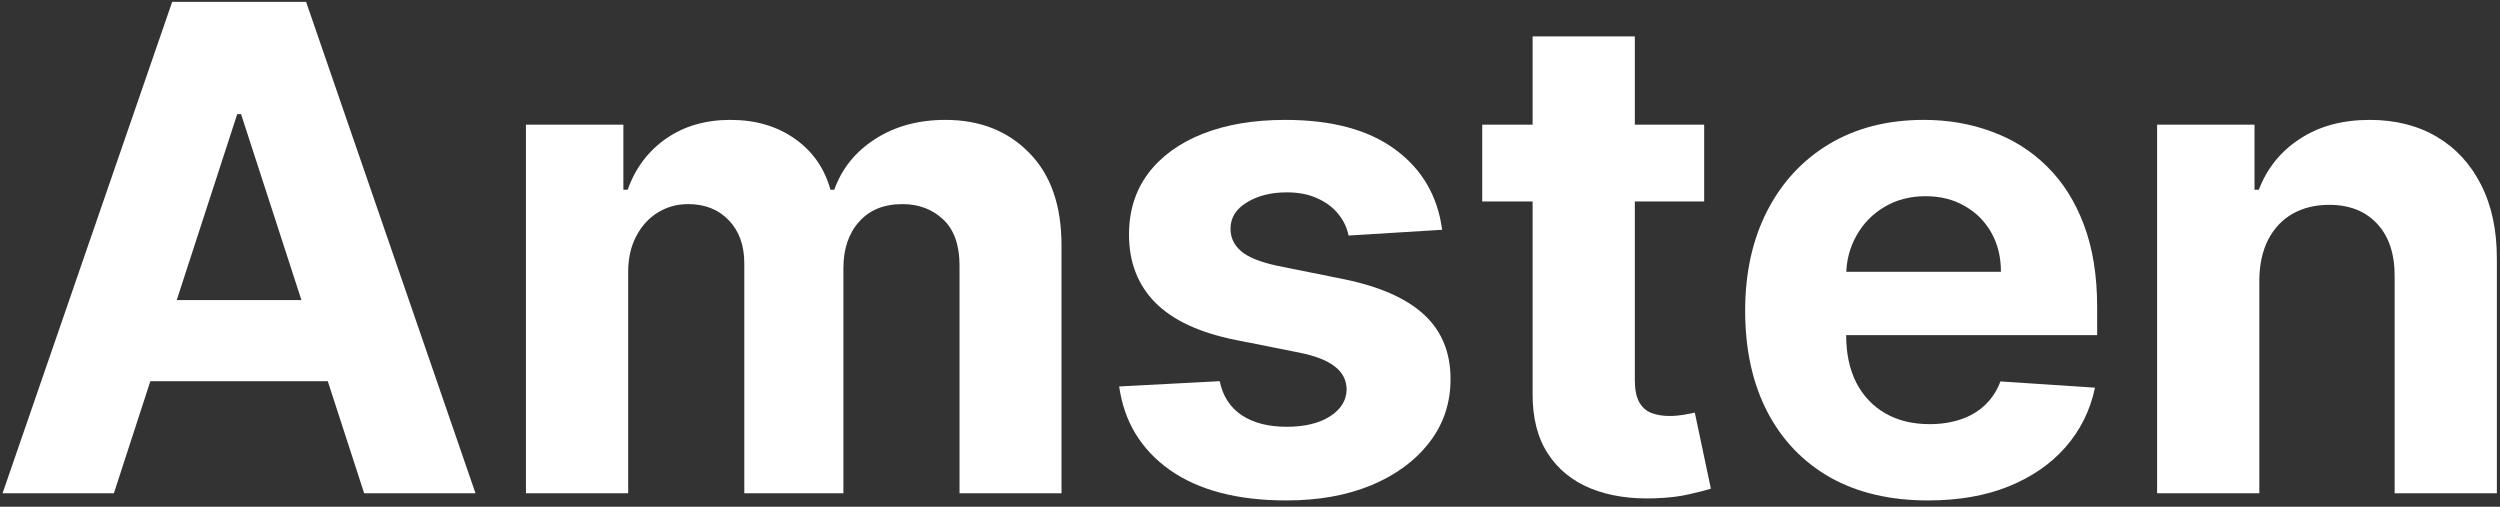
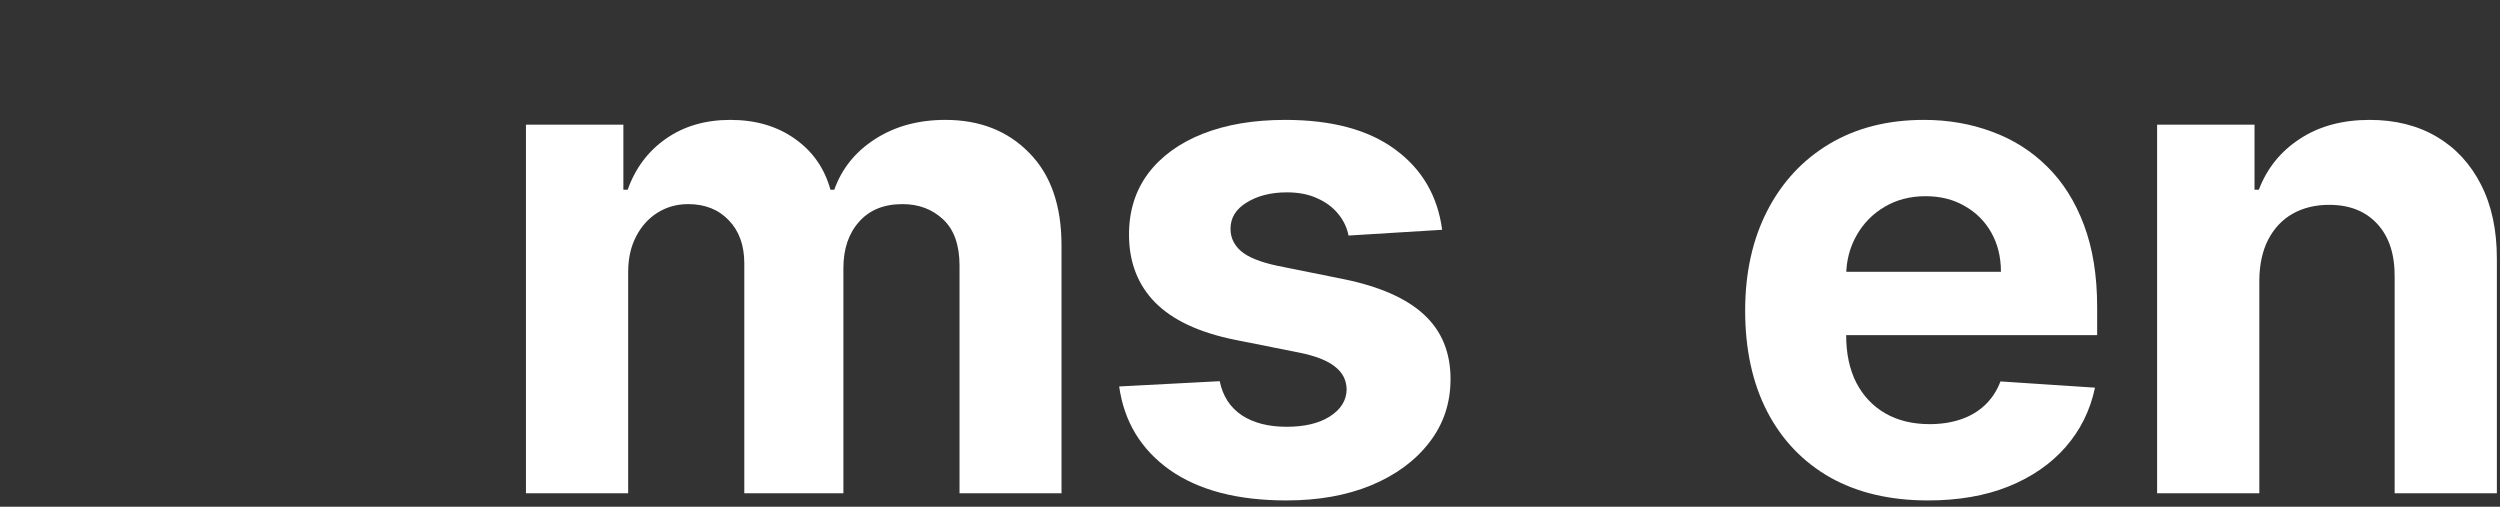
<svg xmlns="http://www.w3.org/2000/svg" width="370" height="75" viewBox="0 0 370 75" fill="none">
  <rect x="0" y="0" width="370" height="75" fill="#333333" stroke="none" />
-   <path d="M16.856 73H0.379L25.485 0.272H45.301L70.372 73H53.895L35.677 16.892H35.109L16.856 73ZM15.826 44.413H54.747V56.416H15.826V44.413Z" fill="white" />
  <path d="M77.841 73V18.454H92.259V28.078H92.898C94.034 24.882 95.928 22.36 98.58 20.514C101.231 18.667 104.404 17.744 108.097 17.744C111.837 17.744 115.022 18.679 117.65 20.549C120.277 22.396 122.029 24.905 122.905 28.078H123.473C124.586 24.953 126.598 22.455 129.51 20.585C132.446 18.691 135.914 17.744 139.915 17.744C145.005 17.744 149.136 19.366 152.309 22.609C155.505 25.829 157.103 30.398 157.103 36.316V73H142.01V39.299C142.01 36.269 141.205 33.996 139.596 32.481C137.986 30.966 135.973 30.209 133.559 30.209C130.812 30.209 128.67 31.084 127.131 32.836C125.592 34.565 124.823 36.849 124.823 39.69V73H110.157V38.98C110.157 36.305 109.387 34.174 107.848 32.588C106.333 31.002 104.333 30.209 101.847 30.209C100.166 30.209 98.651 30.635 97.302 31.487C95.976 32.316 94.922 33.487 94.141 35.003C93.36 36.494 92.969 38.246 92.969 40.258V73H77.841Z" fill="white" />
  <path d="M213.436 34.008L199.586 34.861C199.35 33.677 198.841 32.611 198.059 31.665C197.278 30.694 196.248 29.924 194.97 29.356C193.715 28.764 192.212 28.468 190.46 28.468C188.116 28.468 186.139 28.966 184.529 29.96C182.92 30.931 182.115 32.233 182.115 33.866C182.115 35.168 182.636 36.269 183.677 37.169C184.719 38.068 186.506 38.791 189.039 39.335L198.912 41.324C204.215 42.413 208.168 44.164 210.772 46.579C213.377 48.994 214.679 52.166 214.679 56.096C214.679 59.671 213.625 62.808 211.518 65.507C209.435 68.206 206.57 70.313 202.924 71.828C199.302 73.319 195.124 74.065 190.389 74.065C183.168 74.065 177.415 72.562 173.13 69.555C168.869 66.525 166.371 62.406 165.637 57.197L180.517 56.416C180.967 58.618 182.056 60.298 183.784 61.459C185.512 62.595 187.725 63.163 190.424 63.163C193.076 63.163 195.207 62.654 196.816 61.636C198.45 60.594 199.279 59.257 199.302 57.623C199.279 56.25 198.699 55.126 197.562 54.25C196.426 53.35 194.674 52.664 192.306 52.19L182.86 50.308C177.534 49.243 173.568 47.396 170.964 44.768C168.384 42.14 167.093 38.791 167.093 34.718C167.093 31.215 168.04 28.196 169.934 25.663C171.852 23.13 174.539 21.177 177.995 19.804C181.475 18.431 185.547 17.744 190.211 17.744C197.1 17.744 202.522 19.2 206.475 22.112C210.453 25.024 212.773 28.989 213.436 34.008Z" fill="white" />
-   <path d="M252.217 18.454V29.818H219.369V18.454H252.217ZM226.827 5.386H241.955V56.238C241.955 57.635 242.168 58.724 242.594 59.505C243.02 60.263 243.612 60.796 244.369 61.103C245.151 61.411 246.05 61.565 247.068 61.565C247.778 61.565 248.489 61.506 249.199 61.388C249.909 61.245 250.454 61.139 250.832 61.068L253.212 72.325C252.454 72.562 251.389 72.834 250.016 73.142C248.643 73.473 246.973 73.674 245.009 73.746C241.363 73.888 238.167 73.402 235.42 72.29C232.698 71.177 230.579 69.449 229.064 67.105C227.549 64.761 226.803 61.802 226.827 58.227V5.386Z" fill="white" />
  <path d="M285.344 74.065C279.733 74.065 274.903 72.929 270.855 70.656C266.83 68.36 263.729 65.116 261.551 60.926C259.373 56.712 258.284 51.728 258.284 45.976C258.284 40.365 259.373 35.441 261.551 31.203C263.729 26.965 266.795 23.663 270.749 21.295C274.726 18.928 279.39 17.744 284.74 17.744C288.339 17.744 291.688 18.324 294.79 19.484C297.915 20.62 300.637 22.337 302.957 24.633C305.301 26.93 307.124 29.818 308.426 33.298C309.728 36.755 310.379 40.803 310.379 45.443V49.598H264.321V40.223H296.139C296.139 38.045 295.666 36.115 294.719 34.434C293.772 32.754 292.458 31.44 290.777 30.493C289.12 29.522 287.19 29.037 284.989 29.037C282.692 29.037 280.656 29.569 278.881 30.635C277.129 31.676 275.756 33.085 274.761 34.861C273.767 36.612 273.258 38.566 273.234 40.72V49.633C273.234 52.332 273.732 54.664 274.726 56.629C275.744 58.594 277.176 60.109 279.023 61.174C280.869 62.24 283.059 62.773 285.592 62.773C287.273 62.773 288.812 62.536 290.209 62.062C291.606 61.589 292.801 60.879 293.795 59.932C294.79 58.985 295.547 57.825 296.068 56.451L310.06 57.375C309.349 60.736 307.893 63.672 305.692 66.182C303.514 68.667 300.696 70.609 297.24 72.005C293.807 73.379 289.842 74.065 285.344 74.065Z" fill="white" />
  <path d="M334.379 41.466V73H319.251V18.454H333.669V28.078H334.308C335.516 24.905 337.54 22.396 340.381 20.549C343.222 18.679 346.666 17.744 350.714 17.744C354.502 17.744 357.805 18.573 360.622 20.23C363.439 21.887 365.629 24.255 367.192 27.332C368.754 30.386 369.536 34.032 369.536 38.27V73H354.408V40.968C354.431 37.63 353.579 35.026 351.851 33.156C350.123 31.262 347.743 30.315 344.713 30.315C342.677 30.315 340.878 30.753 339.315 31.629C337.777 32.505 336.569 33.783 335.693 35.464C334.841 37.121 334.403 39.122 334.379 41.466Z" fill="white" />
</svg>